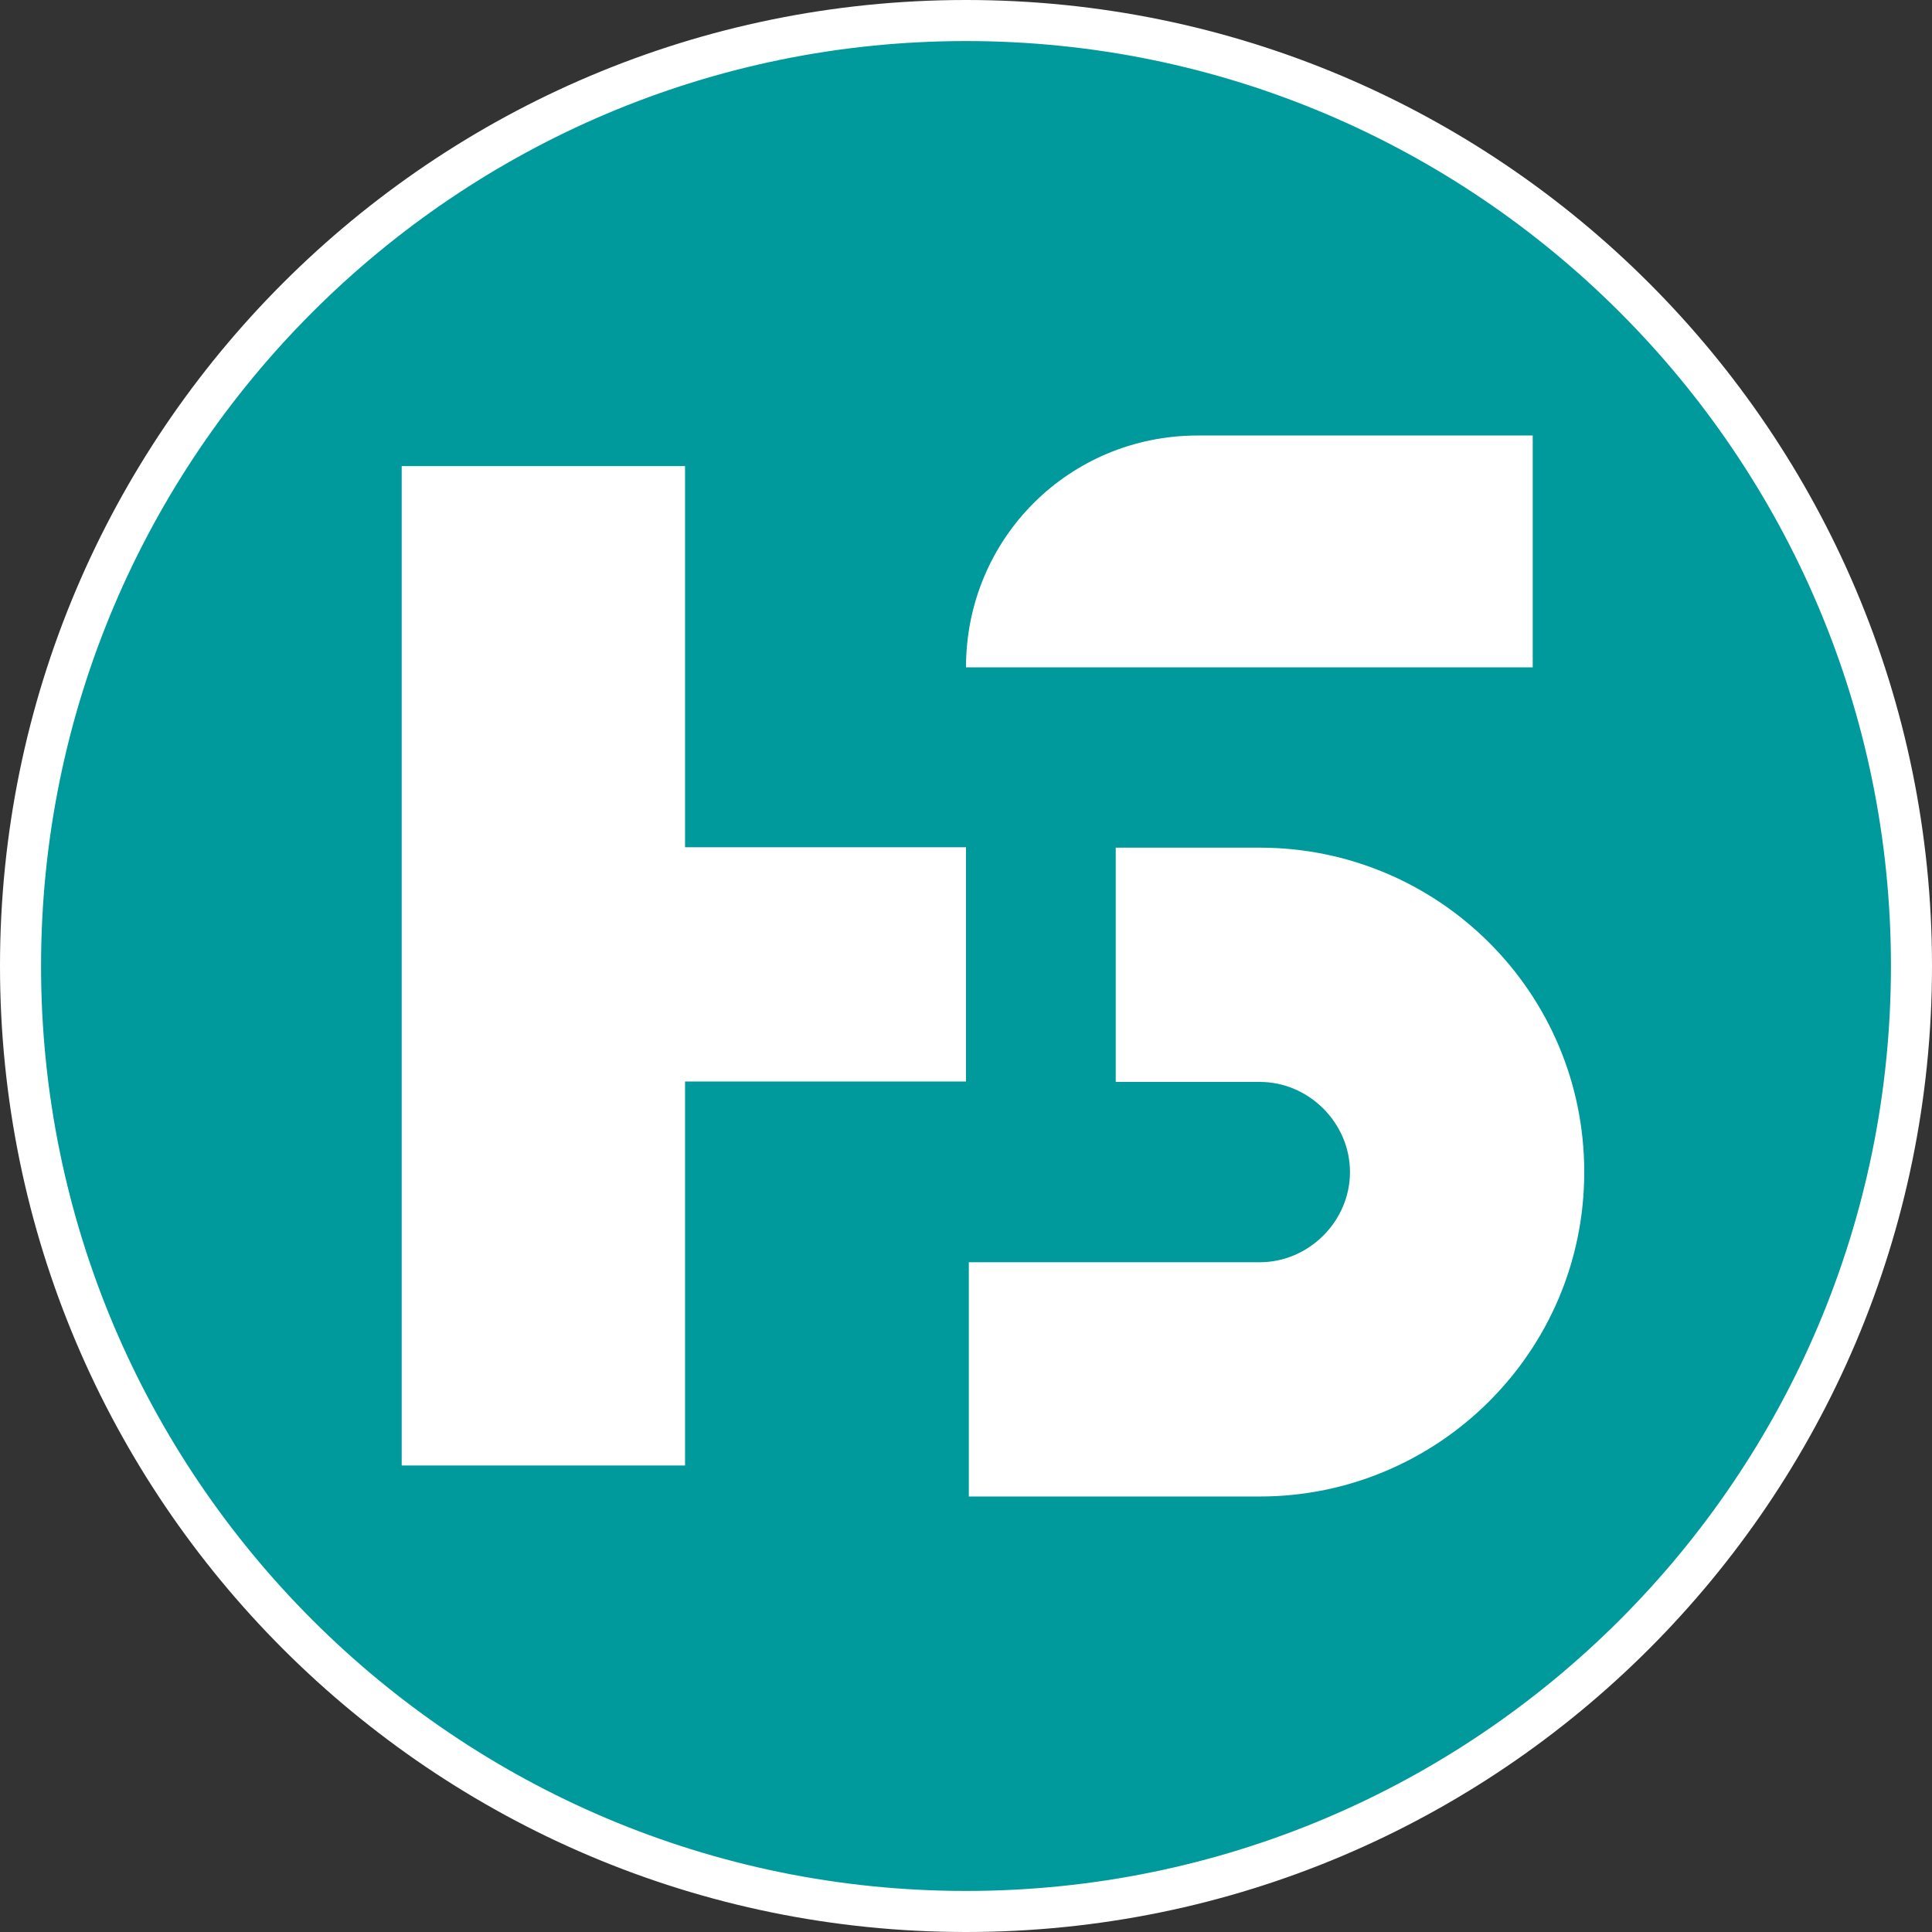
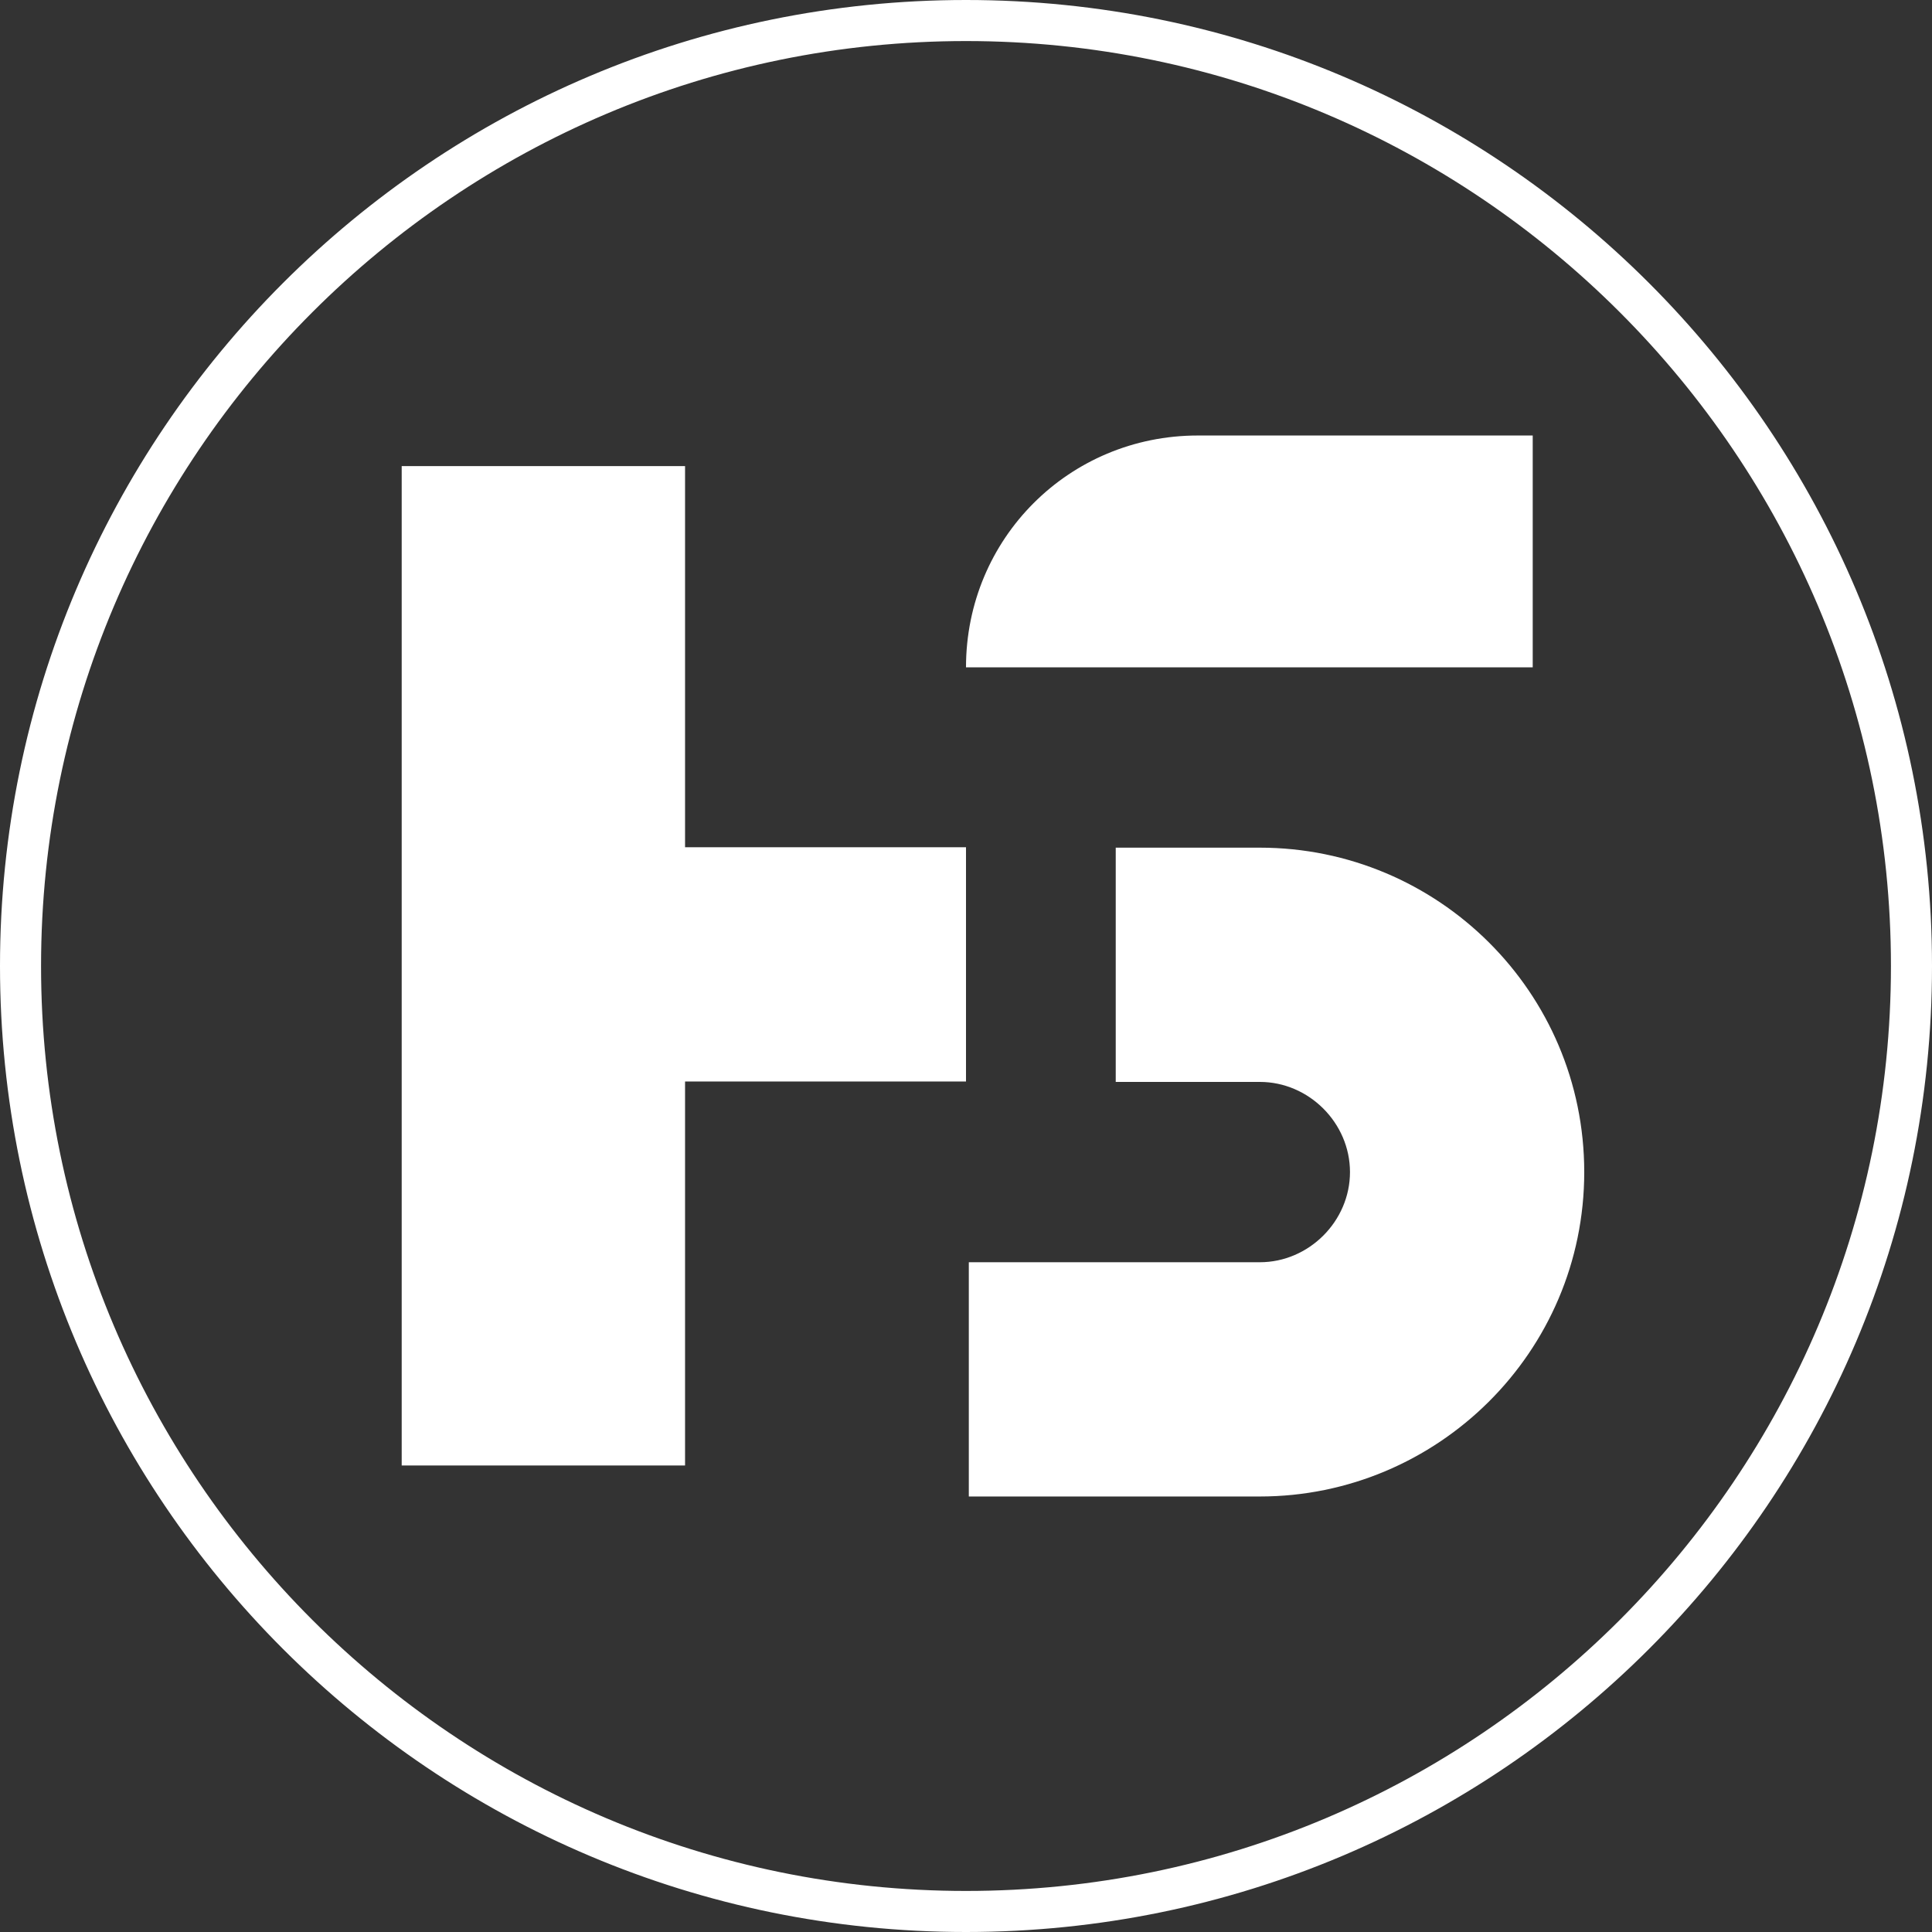
<svg xmlns="http://www.w3.org/2000/svg" version="1.1" width="48" height="48">
  <rect width="100%" height="100%" fill="#333333" stroke="none" />
  <svg id="SvgjsSvg1034" width="48" height="48" version="1.1" viewBox="0 0 48 48">
-     <circle cx="24" cy="24" r="23.49" fill="#009a9d" />
    <path d="M24,1.02c12.67,0,22.98,10.3,22.98,22.98s-10.3,22.98-22.98,22.98S1.02,36.67,1.02,24,11.33,1.02,24,1.02M24,0C10.75,0,0,10.75,0,24s10.75,24,24,24,24-10.75,24-24S37.25,0,24,0h0ZM31.3,37.18h-7.23v-5.82h7.23c1.22,0,2.24-1.02,2.24-2.24s-1.02-2.24-2.24-2.24h-3.58v-5.82h3.58c4.42,0,8.06,3.58,8.06,8.06s-3.65,8.06-8.06,8.06ZM38.08,16.58h-14.08c0-3.2,2.56-5.76,5.76-5.76h8.32v5.76ZM17.02,11.58h-7.04v24.83h7.04v-9.54h6.98v-5.82h-6.98v-9.47Z" fill="#fff" />
  </svg>
  <style>@media (prefers-color-scheme: light) { :root { filter: none; } }
@media (prefers-color-scheme: dark) { :root { filter: none; } }
</style>
</svg>